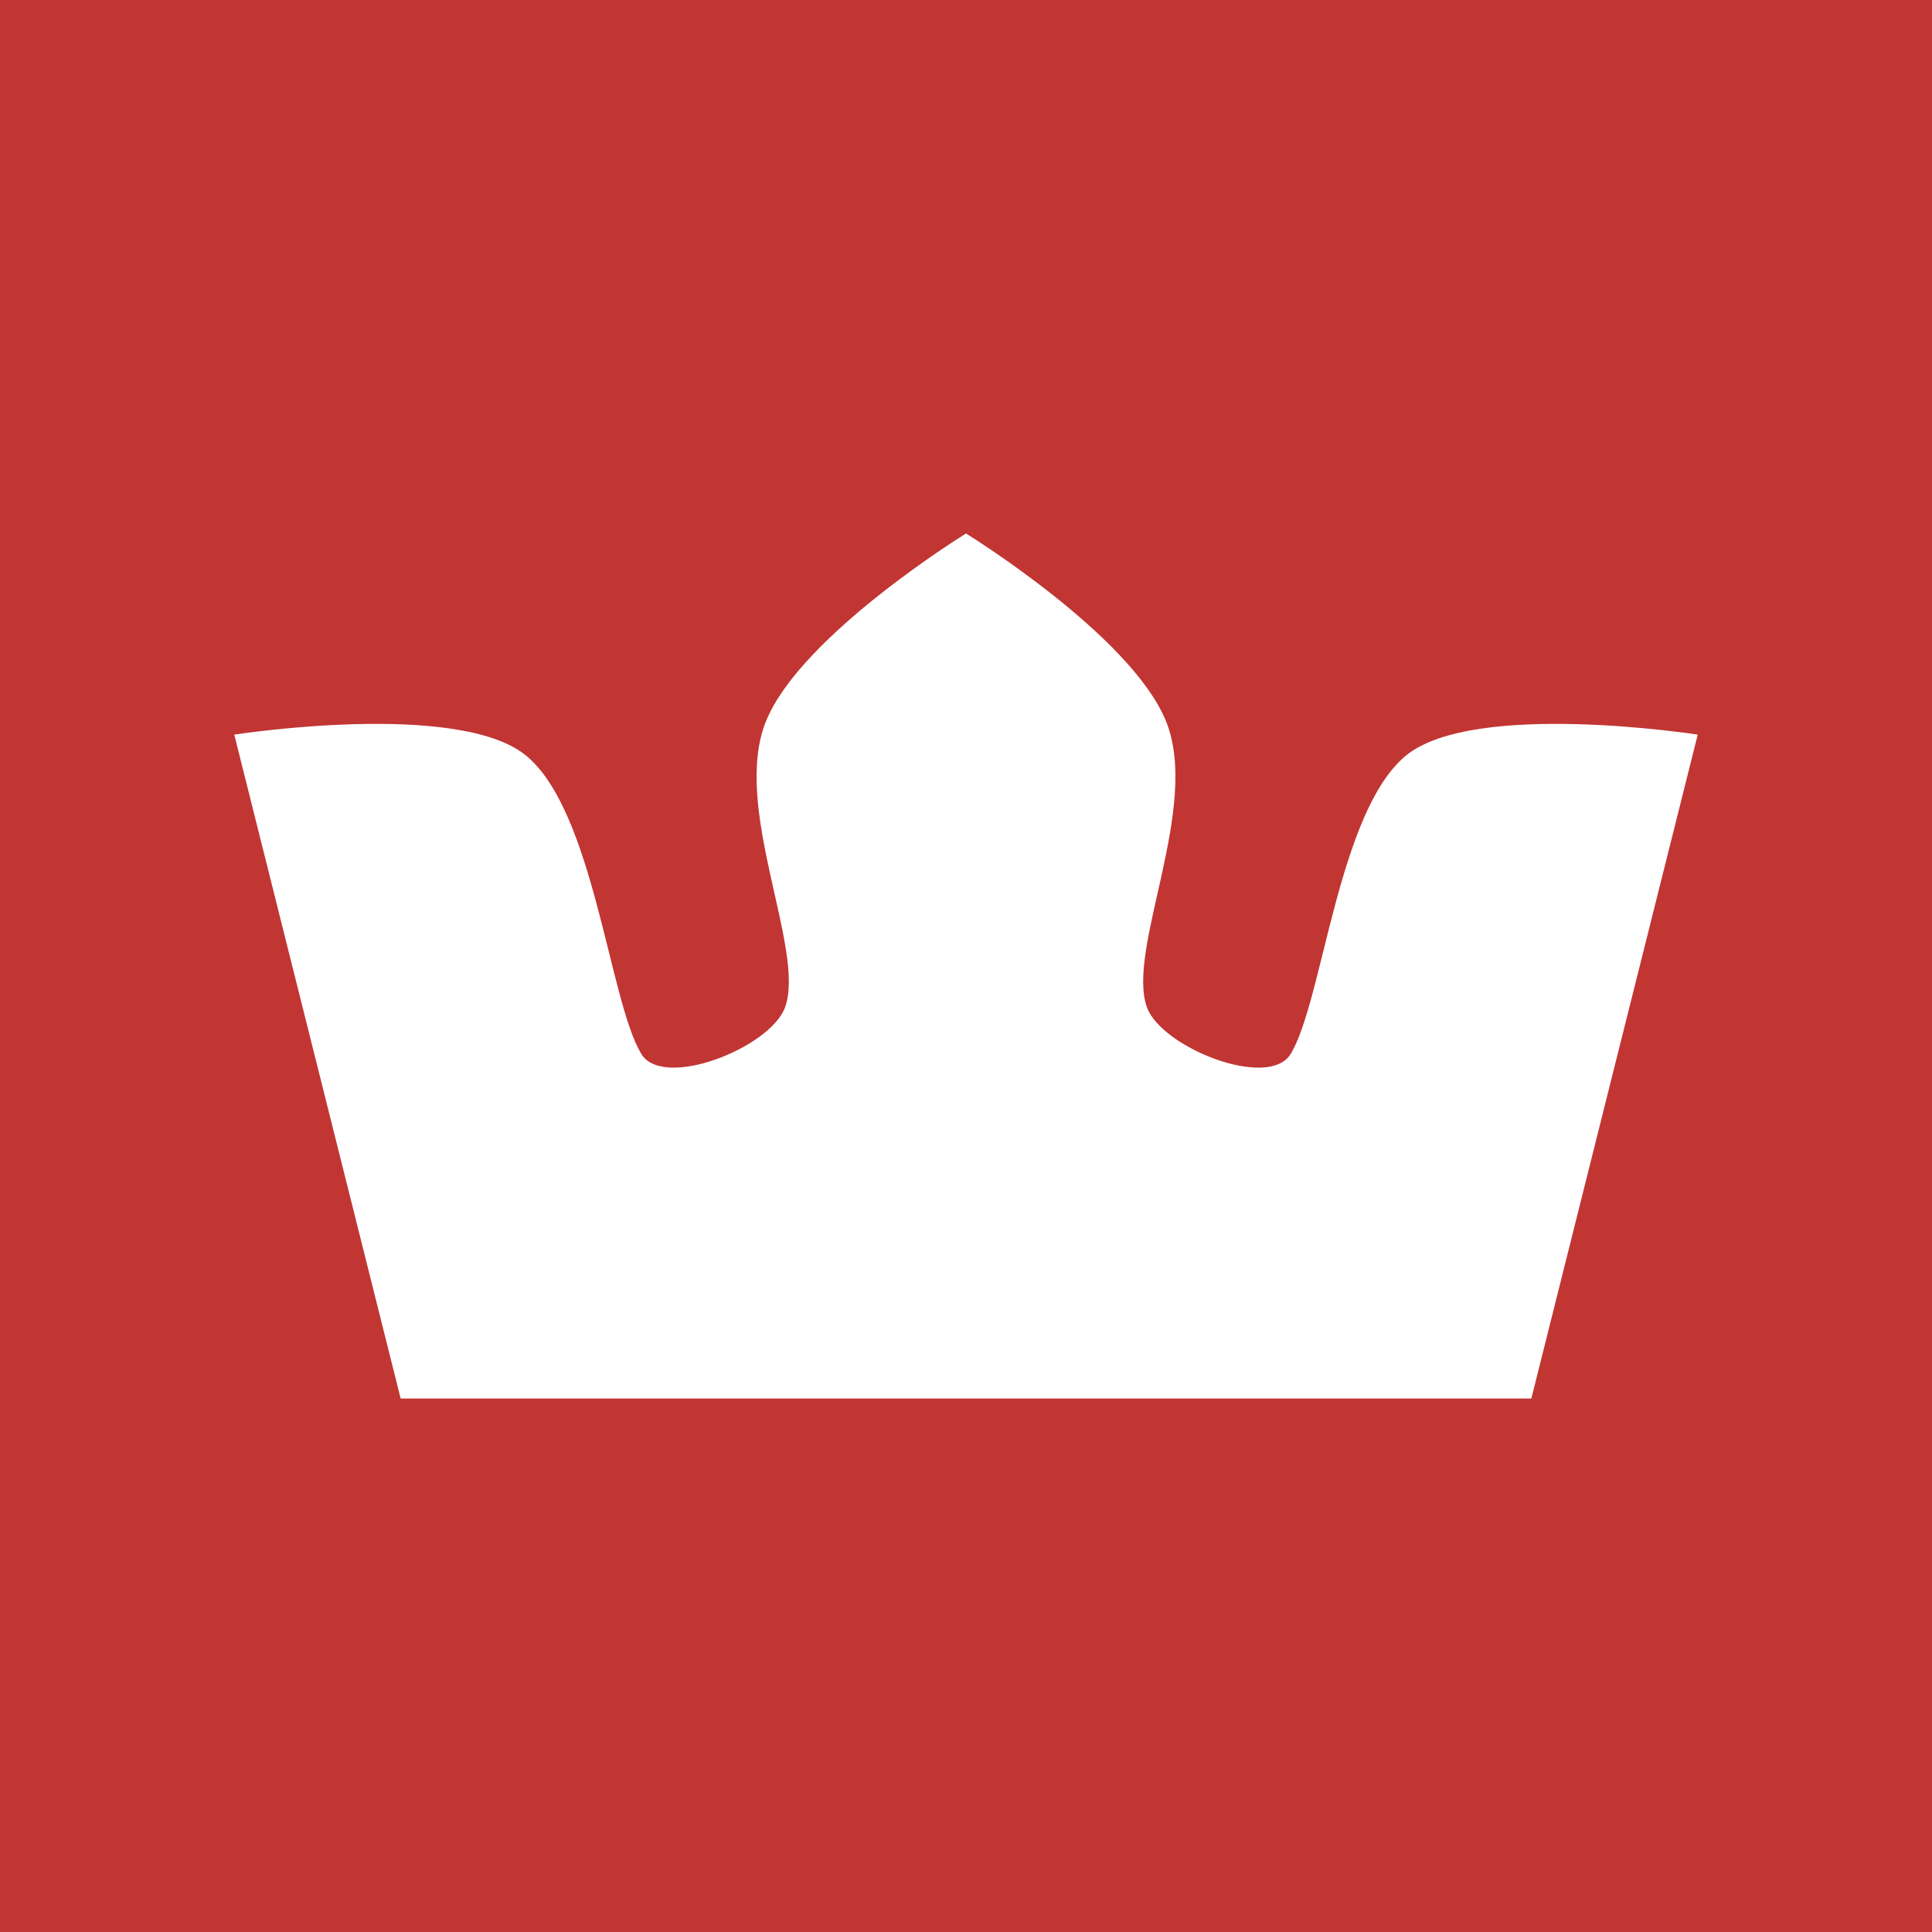
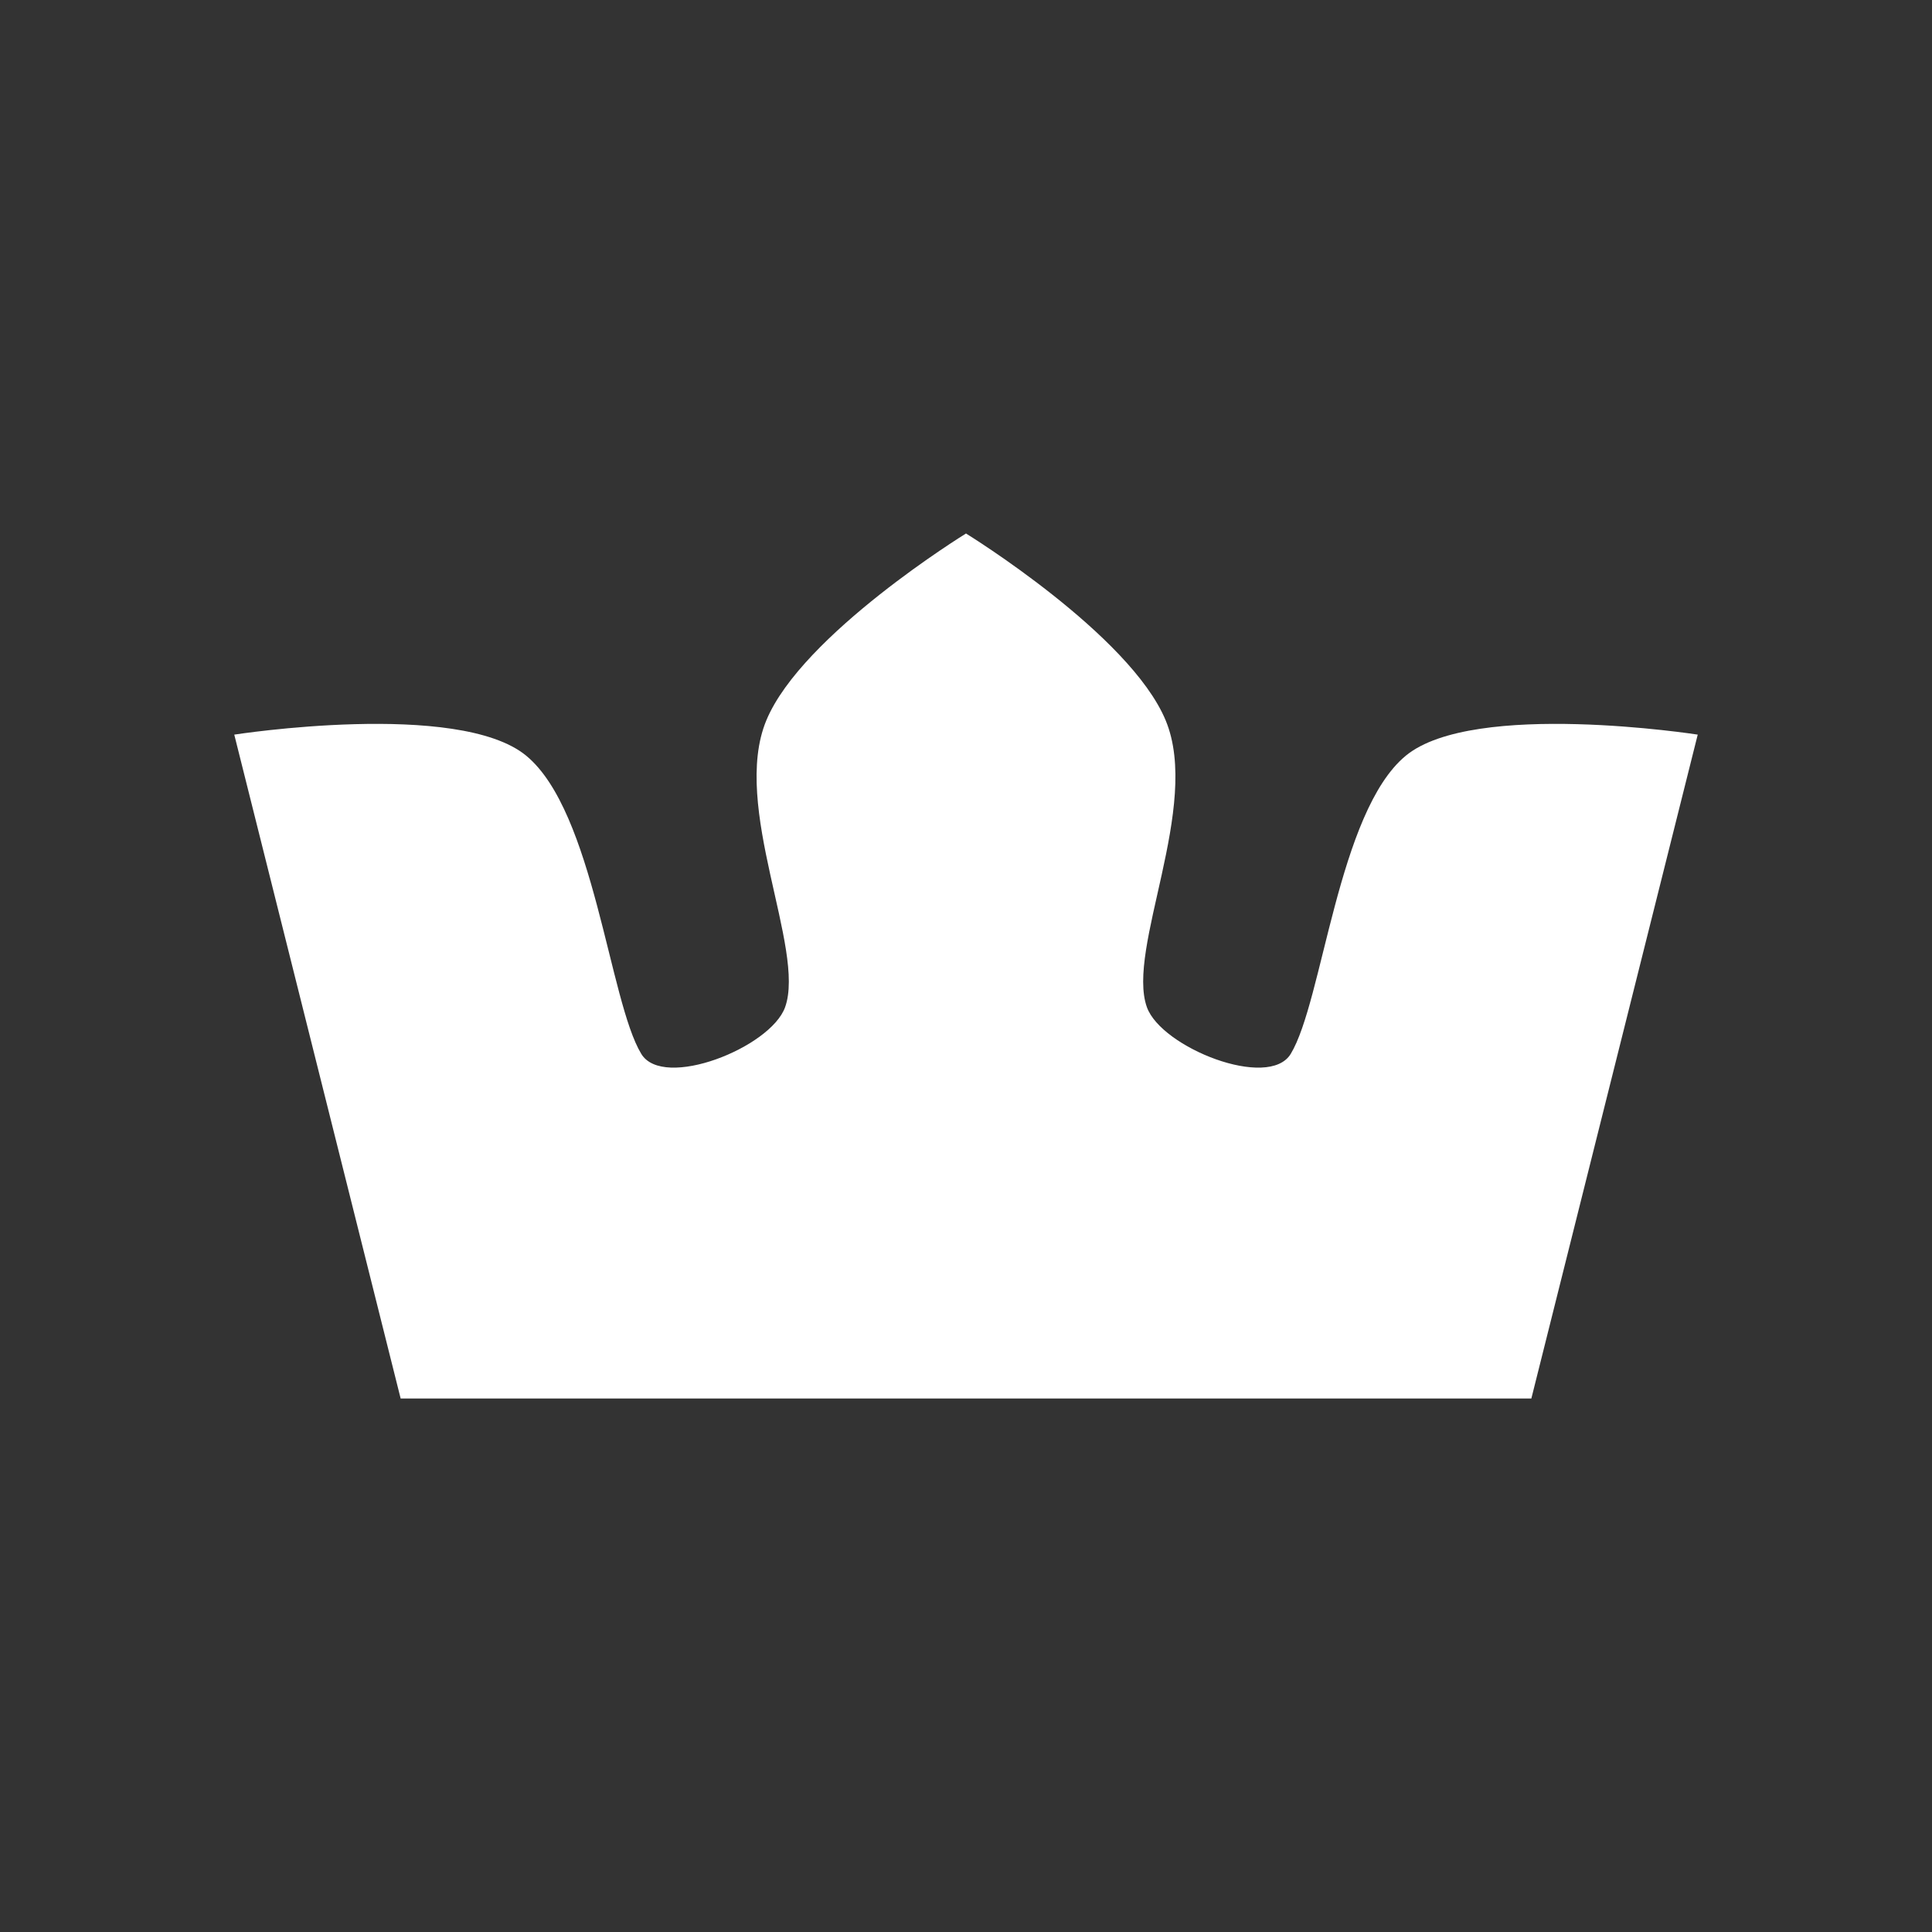
<svg xmlns="http://www.w3.org/2000/svg" width="100%" height="100%" viewBox="0 0 512 512" xml:space="preserve" style="fill-rule:evenodd;clip-rule:evenodd;stroke-linecap:round;stroke-linejoin:round;stroke-miterlimit:1.5;">
  <rect x="0" y="0" width="512" height="512" fill="#333333" stroke="none" />
-   <rect x="-6.193" y="-5.872" width="535.075" height="532.29" style="fill:#c13533;stroke:#fff;stroke-width:1px;" />
  <g>
    <path d="M256,141.382c-0,0 -43.457,26.739 -52.917,49.53c-9.46,22.792 10.538,60.592 4.97,76.022c-3.862,10.701 -32.257,21.97 -38.103,12.364c-8.492,-13.955 -12.507,-64.168 -30.485,-79.017c-17.977,-14.849 -77.381,-5.599 -77.381,-5.599l44.092,175.936l299.648,-0l44.092,-175.936c-0,0 -59.404,-9.25 -77.381,5.599c-17.978,14.849 -21.993,65.062 -30.485,79.017c-5.846,9.606 -34.241,-1.663 -38.103,-12.364c-5.568,-15.43 14.43,-53.23 4.97,-76.022c-9.46,-22.791 -52.917,-49.53 -52.917,-49.53Z" style="fill:#fff;" />
    <path d="M256,166.413c-0,0 -30.773,23.645 -35.394,40.153c-4.621,16.508 10.725,44.026 7.668,58.894c-2.682,13.044 -15.002,24.872 -26.009,30.314c-11.007,5.442 -30.715,11.927 -40.031,2.339c-12.345,-12.705 -20.288,-64.437 -34.035,-78.567c-11.354,-11.672 -48.443,-6.216 -48.443,-6.216l37.995,144.856l276.498,0l37.995,-144.856c-0,0 -37.089,-5.456 -48.443,6.216c-13.747,14.13 -21.69,65.862 -34.035,78.567c-9.316,9.588 -29.024,3.103 -40.031,-2.339c-11.007,-5.442 -23.327,-17.27 -26.009,-30.314c-3.057,-14.868 12.289,-42.386 7.668,-58.894c-4.621,-16.508 -35.394,-40.153 -35.394,-40.153Z" style="fill:#fff;" />
-     <path d="M256,166.413c-0,0 30.773,23.645 35.394,40.153c4.621,16.508 -10.725,44.026 -7.668,58.894c2.682,13.044 15.002,24.872 26.009,30.314c11.007,5.442 30.715,11.927 40.031,2.339c12.345,-12.705 20.288,-64.437 34.035,-78.567c11.354,-11.672 48.443,-6.216 48.443,-6.216l-37.995,144.856l-276.498,0l-37.995,-144.856c0,0 37.089,-5.456 48.443,6.216c13.747,14.13 21.69,65.862 34.035,78.567c9.316,9.588 29.024,3.103 40.031,-2.339c11.007,-5.442 23.327,-17.27 26.009,-30.314c3.057,-14.868 -12.289,-42.386 -7.668,-58.894c4.621,-16.508 35.394,-40.153 35.394,-40.153Zm0,5.326c-3.771,3.067 -11.139,9.299 -17.919,16.432c-6.062,6.379 -11.758,13.429 -13.462,19.518c-2.144,7.659 0.591,17.844 3.261,27.867c3.064,11.505 6.103,22.826 4.475,30.743c-2.927,14.237 -16.23,27.27 -28.243,33.21c-7.046,3.484 -17.45,7.314 -26.781,7.654c-7.082,0.258 -13.559,-1.487 -18.086,-6.147c-6.447,-6.635 -11.987,-23.36 -17.469,-40.374c-5.02,-15.582 -9.988,-31.431 -16.563,-38.191c-3.964,-4.075 -11.628,-5.427 -19.271,-5.979c-7.987,-0.578 -16.057,-0.039 -20.939,0.439l35.963,137.108c-0,0 270.068,0 270.068,0c0,0 35.963,-137.108 35.963,-137.108c-4.882,-0.478 -12.952,-1.017 -20.939,-0.439c-7.643,0.552 -15.307,1.904 -19.271,5.979c-6.575,6.76 -11.543,22.609 -16.563,38.191c-5.482,17.014 -11.022,33.739 -17.469,40.374c-4.527,4.66 -11.004,6.405 -18.086,6.147c-9.331,-0.34 -19.735,-4.17 -26.781,-7.654c-12.013,-5.94 -25.316,-18.973 -28.243,-33.21c-1.628,-7.917 1.411,-19.238 4.475,-30.743c2.67,-10.023 5.405,-20.208 3.261,-27.867c-1.704,-6.089 -7.4,-13.139 -13.462,-19.518c-6.78,-7.133 -14.148,-13.365 -17.919,-16.432Z" style="fill:#fff;" />
  </g>
</svg>